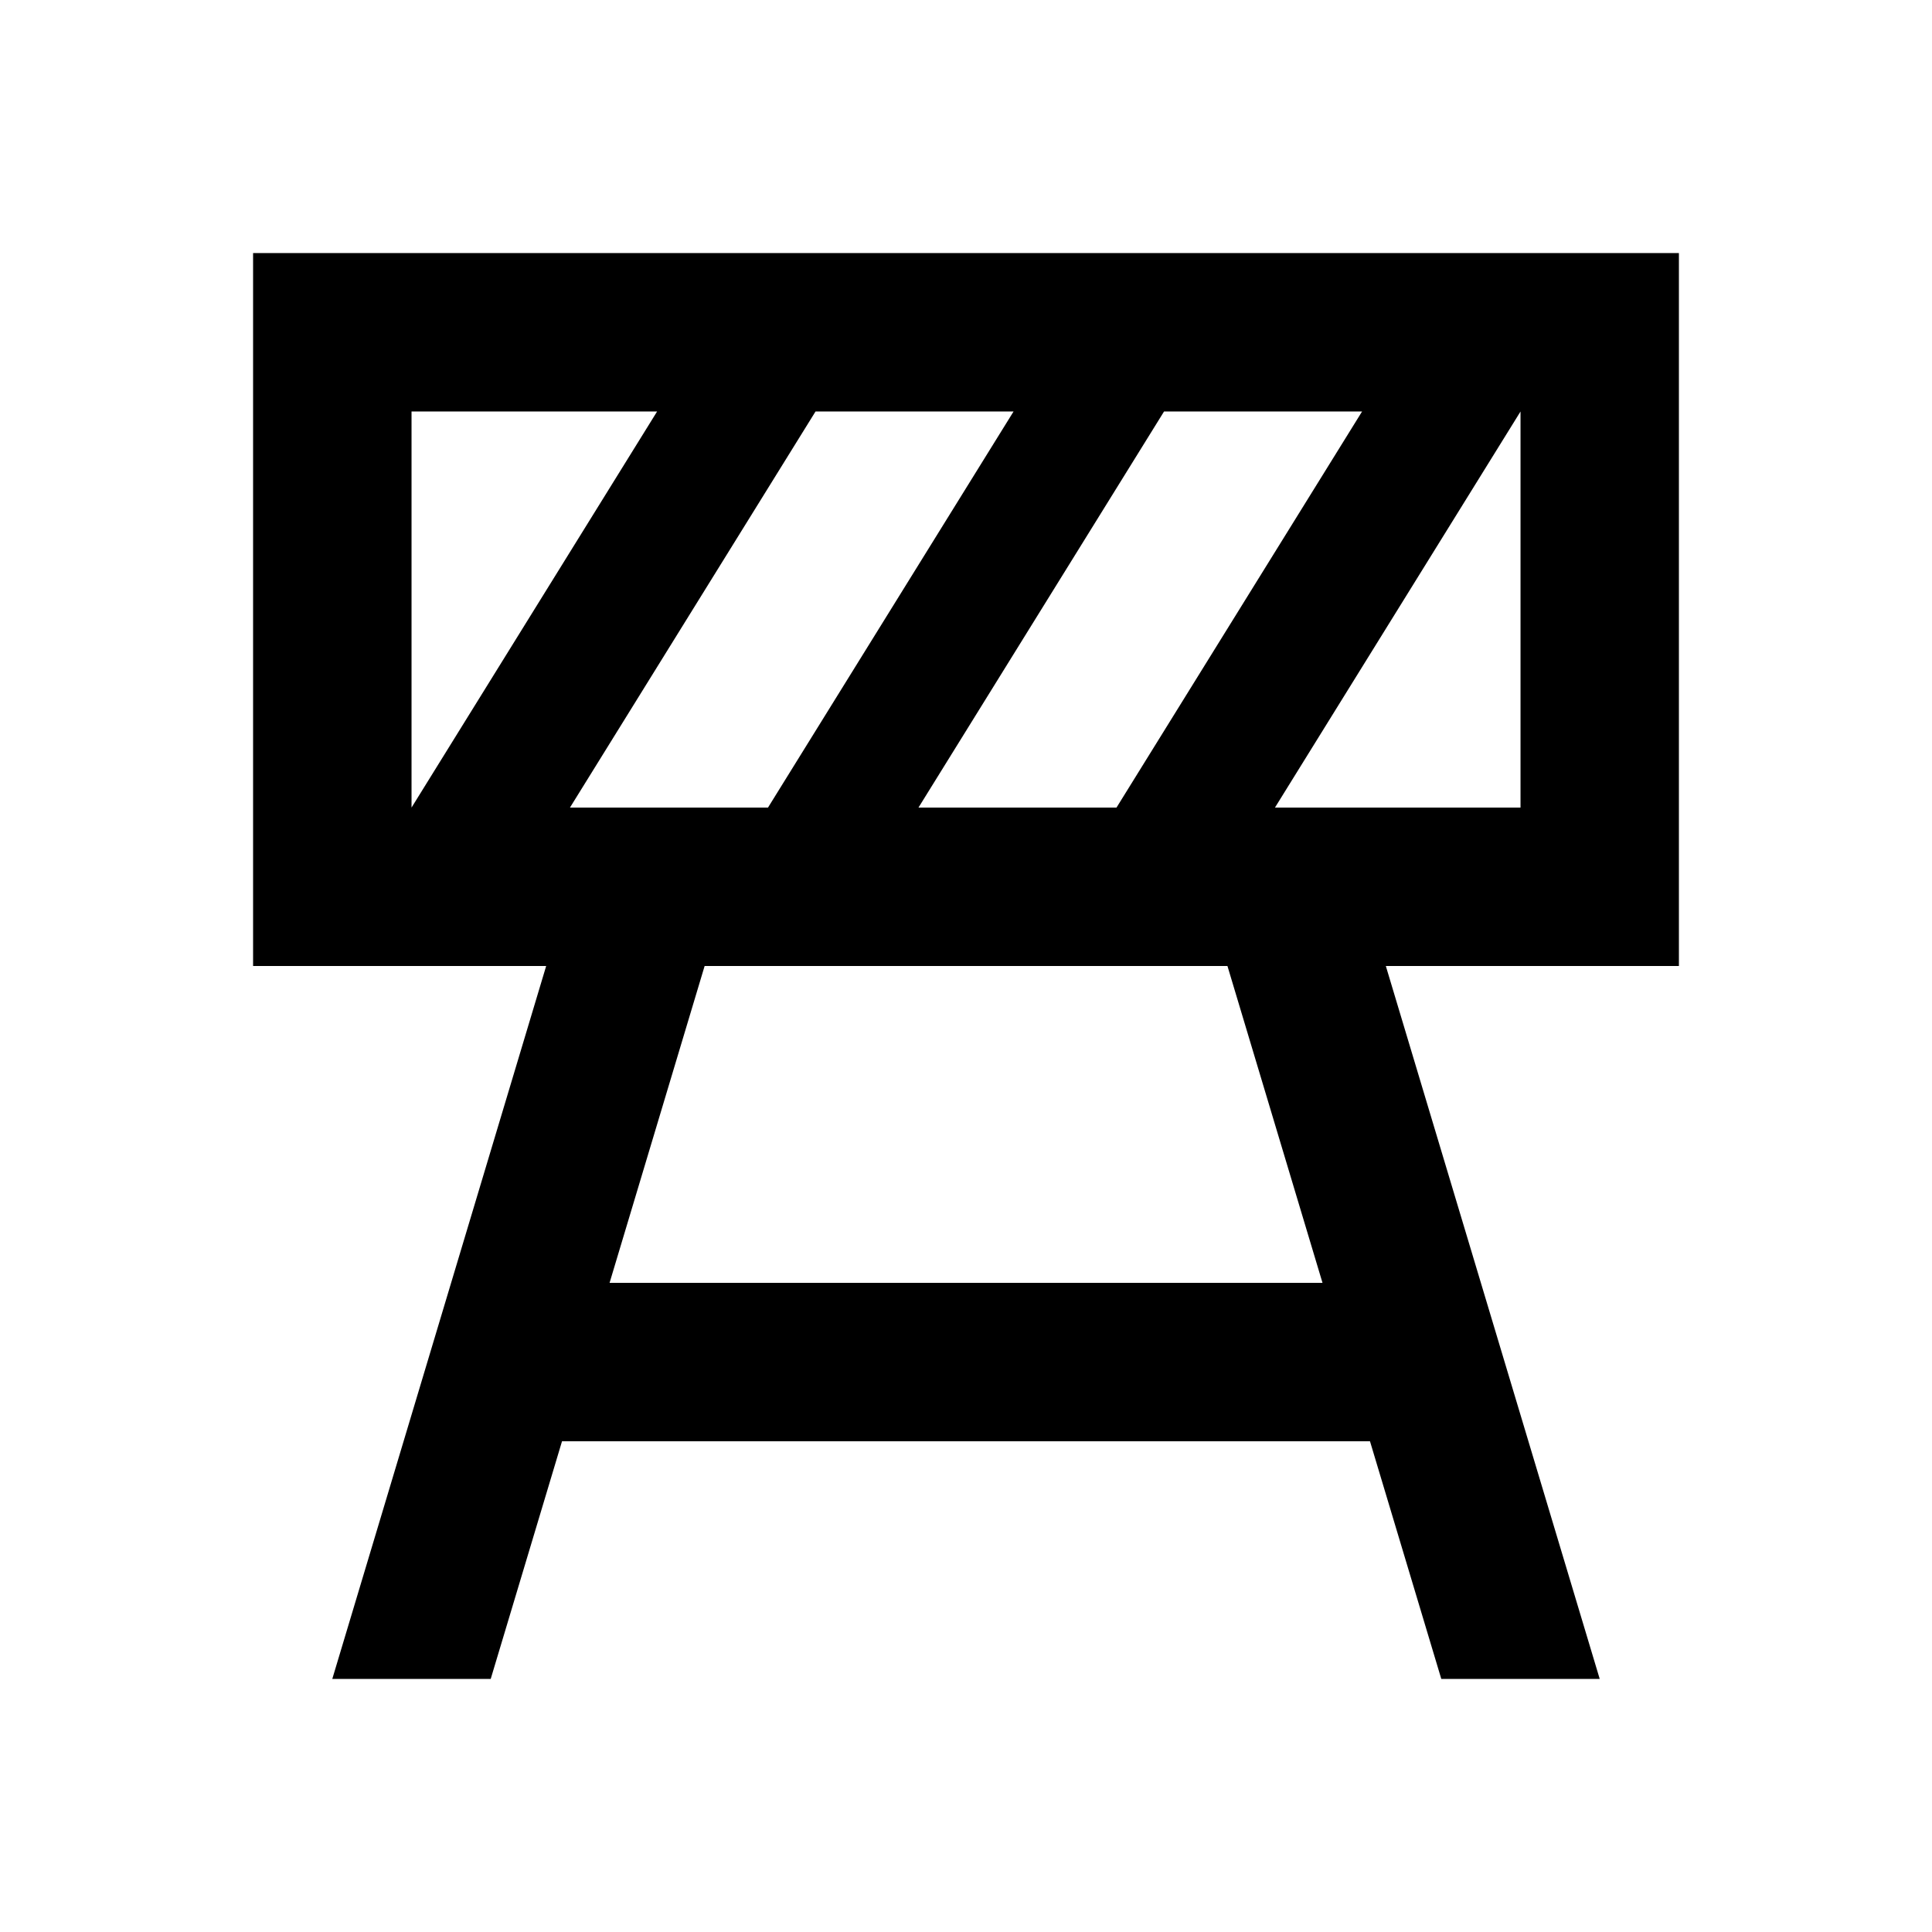
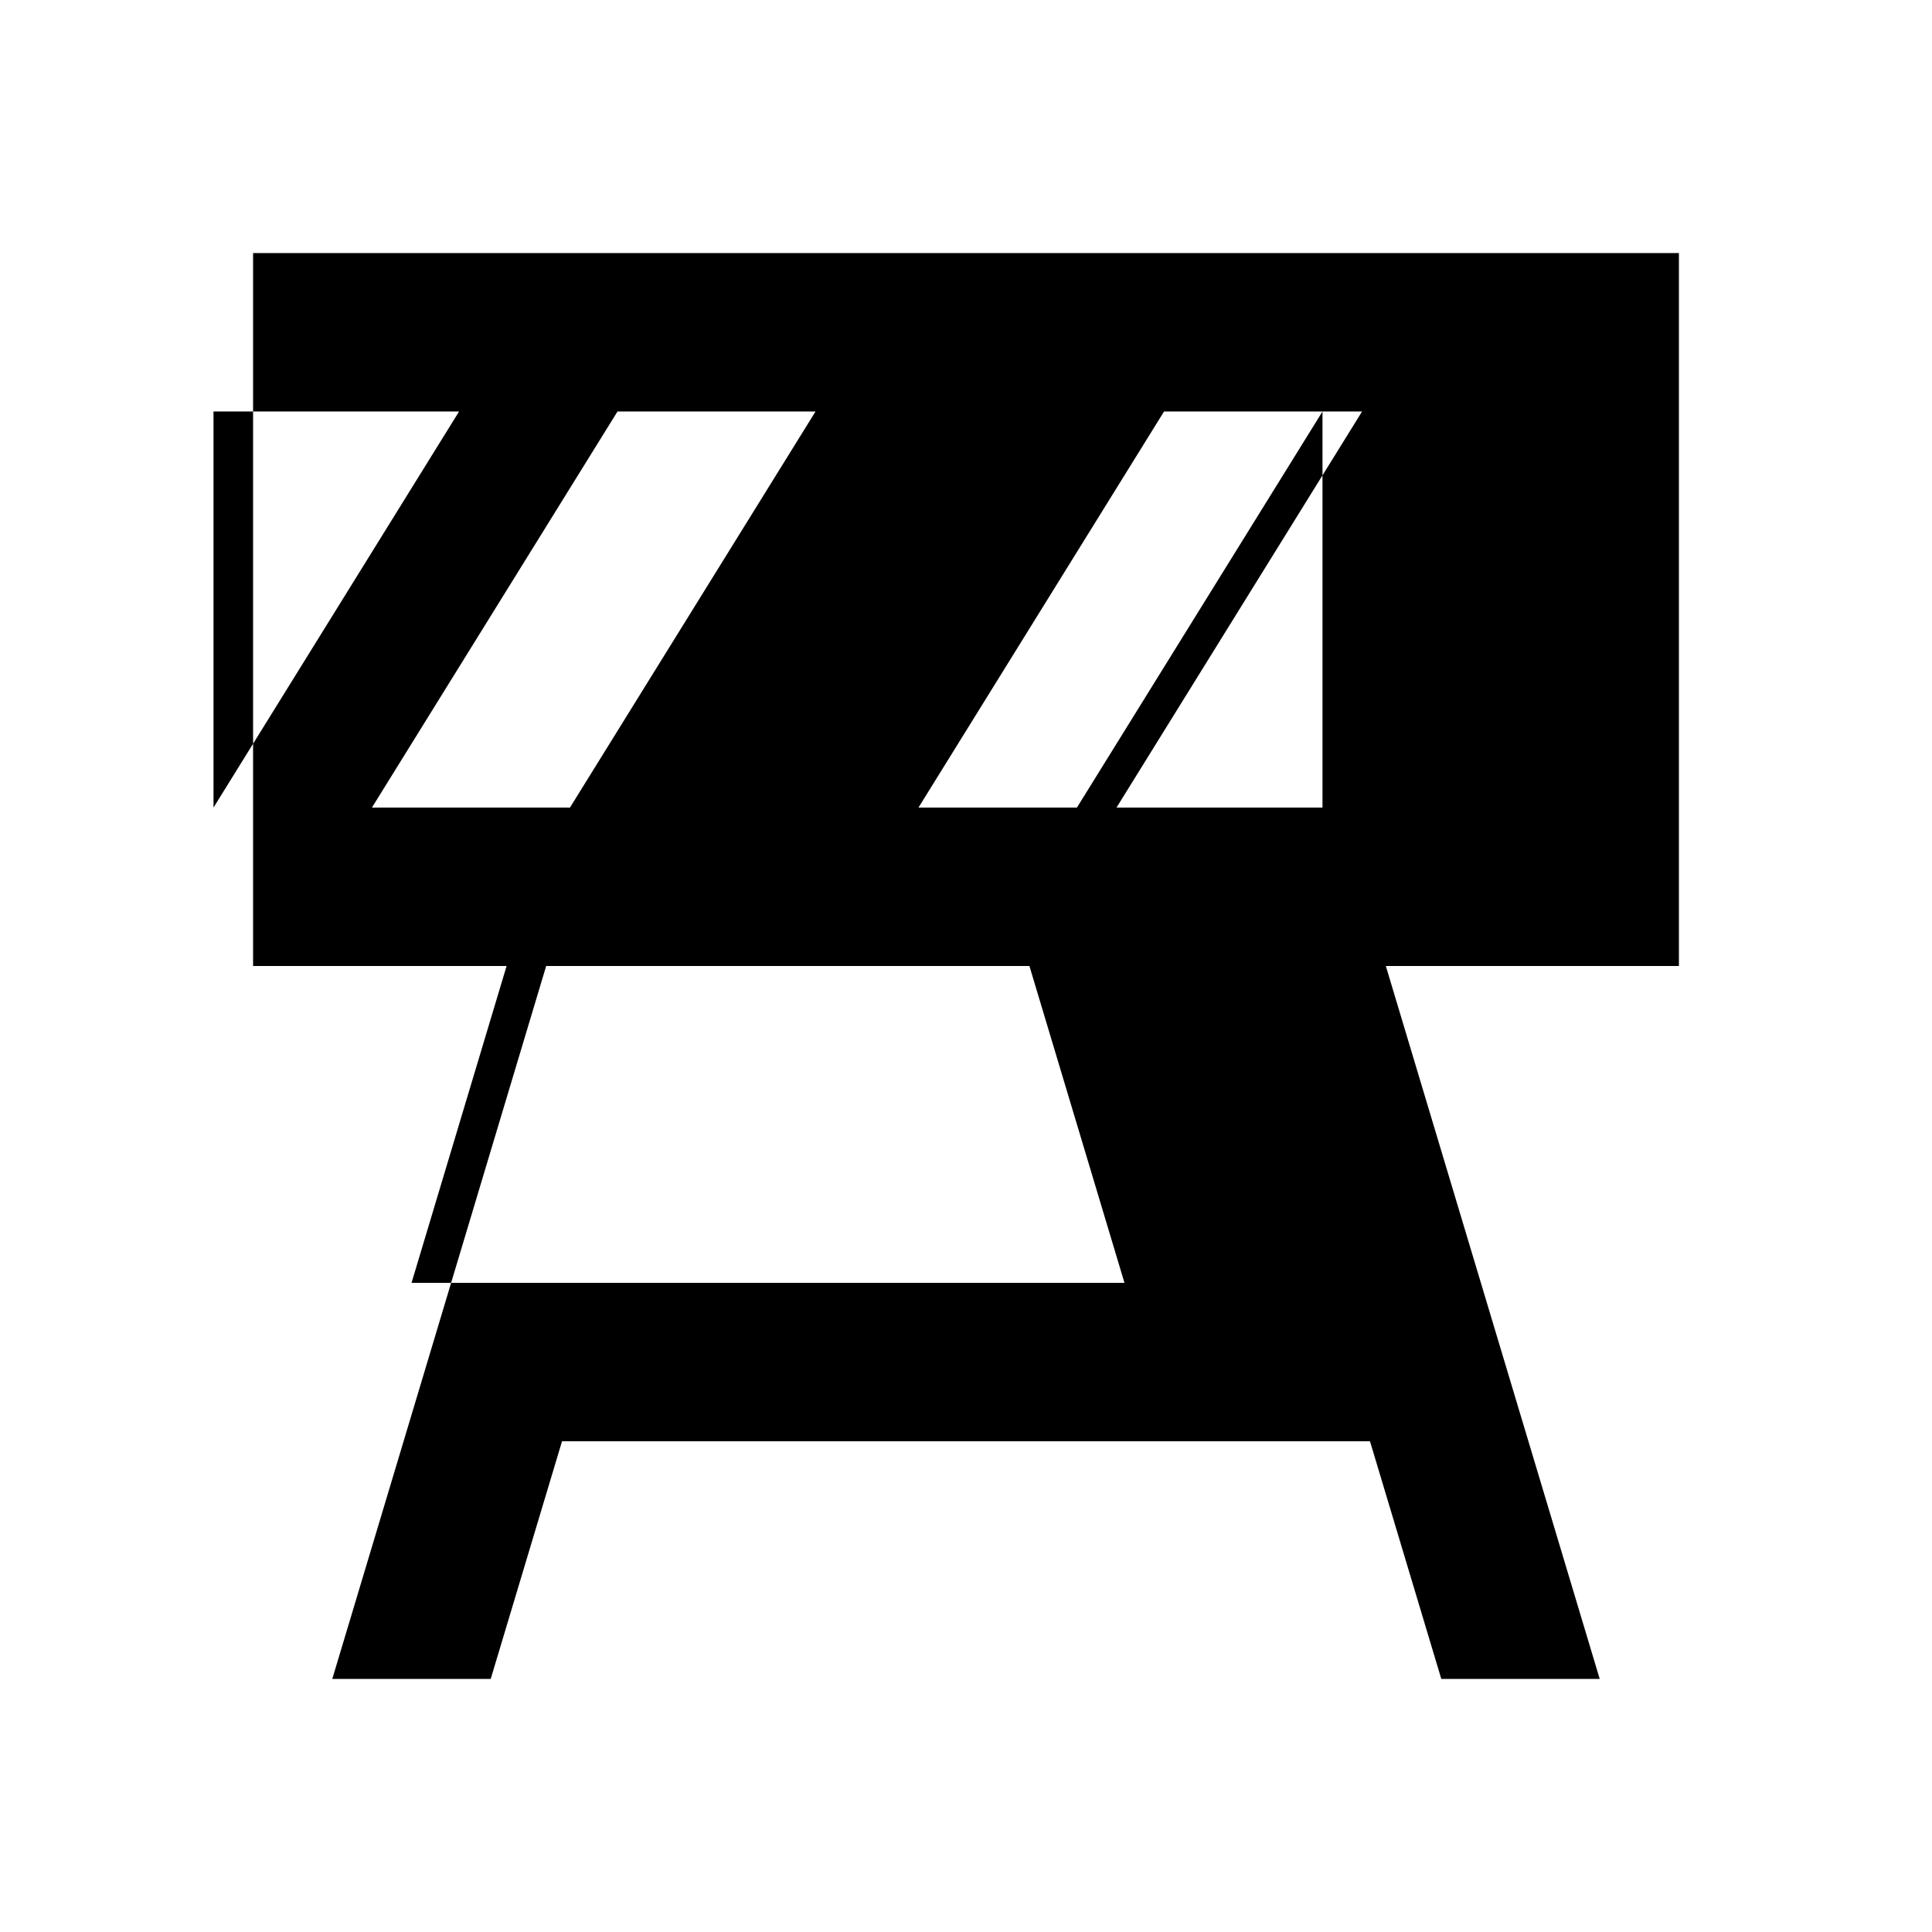
<svg xmlns="http://www.w3.org/2000/svg" fill="#000000" width="800px" height="800px" version="1.1" viewBox="144 144 512 512">
-   <path d="m588.93 211.07h-377.86v188.93h77.672l-56.68 188.93h41.984l18.895-62.977h214.12l18.895 62.977h41.984l-56.68-188.93 77.668 0.004zm-83.969 41.984-65.074 104.96h-52.48l65.074-104.96zm-251.9 104.96v-104.96h65.074zm107.06-104.96h52.48l-65.074 104.96h-52.48zm-54.578 230.91 25.191-83.969h138.55l25.191 83.969zm241.41-125.95h-65.074l65.074-104.96z" />
+   <path d="m588.93 211.07h-377.86v188.93h77.672l-56.68 188.93h41.984l18.895-62.977h214.12l18.895 62.977h41.984l-56.68-188.93 77.668 0.004zm-83.969 41.984-65.074 104.96h-52.48l65.074-104.96m-251.9 104.96v-104.96h65.074zm107.06-104.96h52.48l-65.074 104.96h-52.48zm-54.578 230.91 25.191-83.969h138.55l25.191 83.969zm241.41-125.95h-65.074l65.074-104.96z" />
</svg>